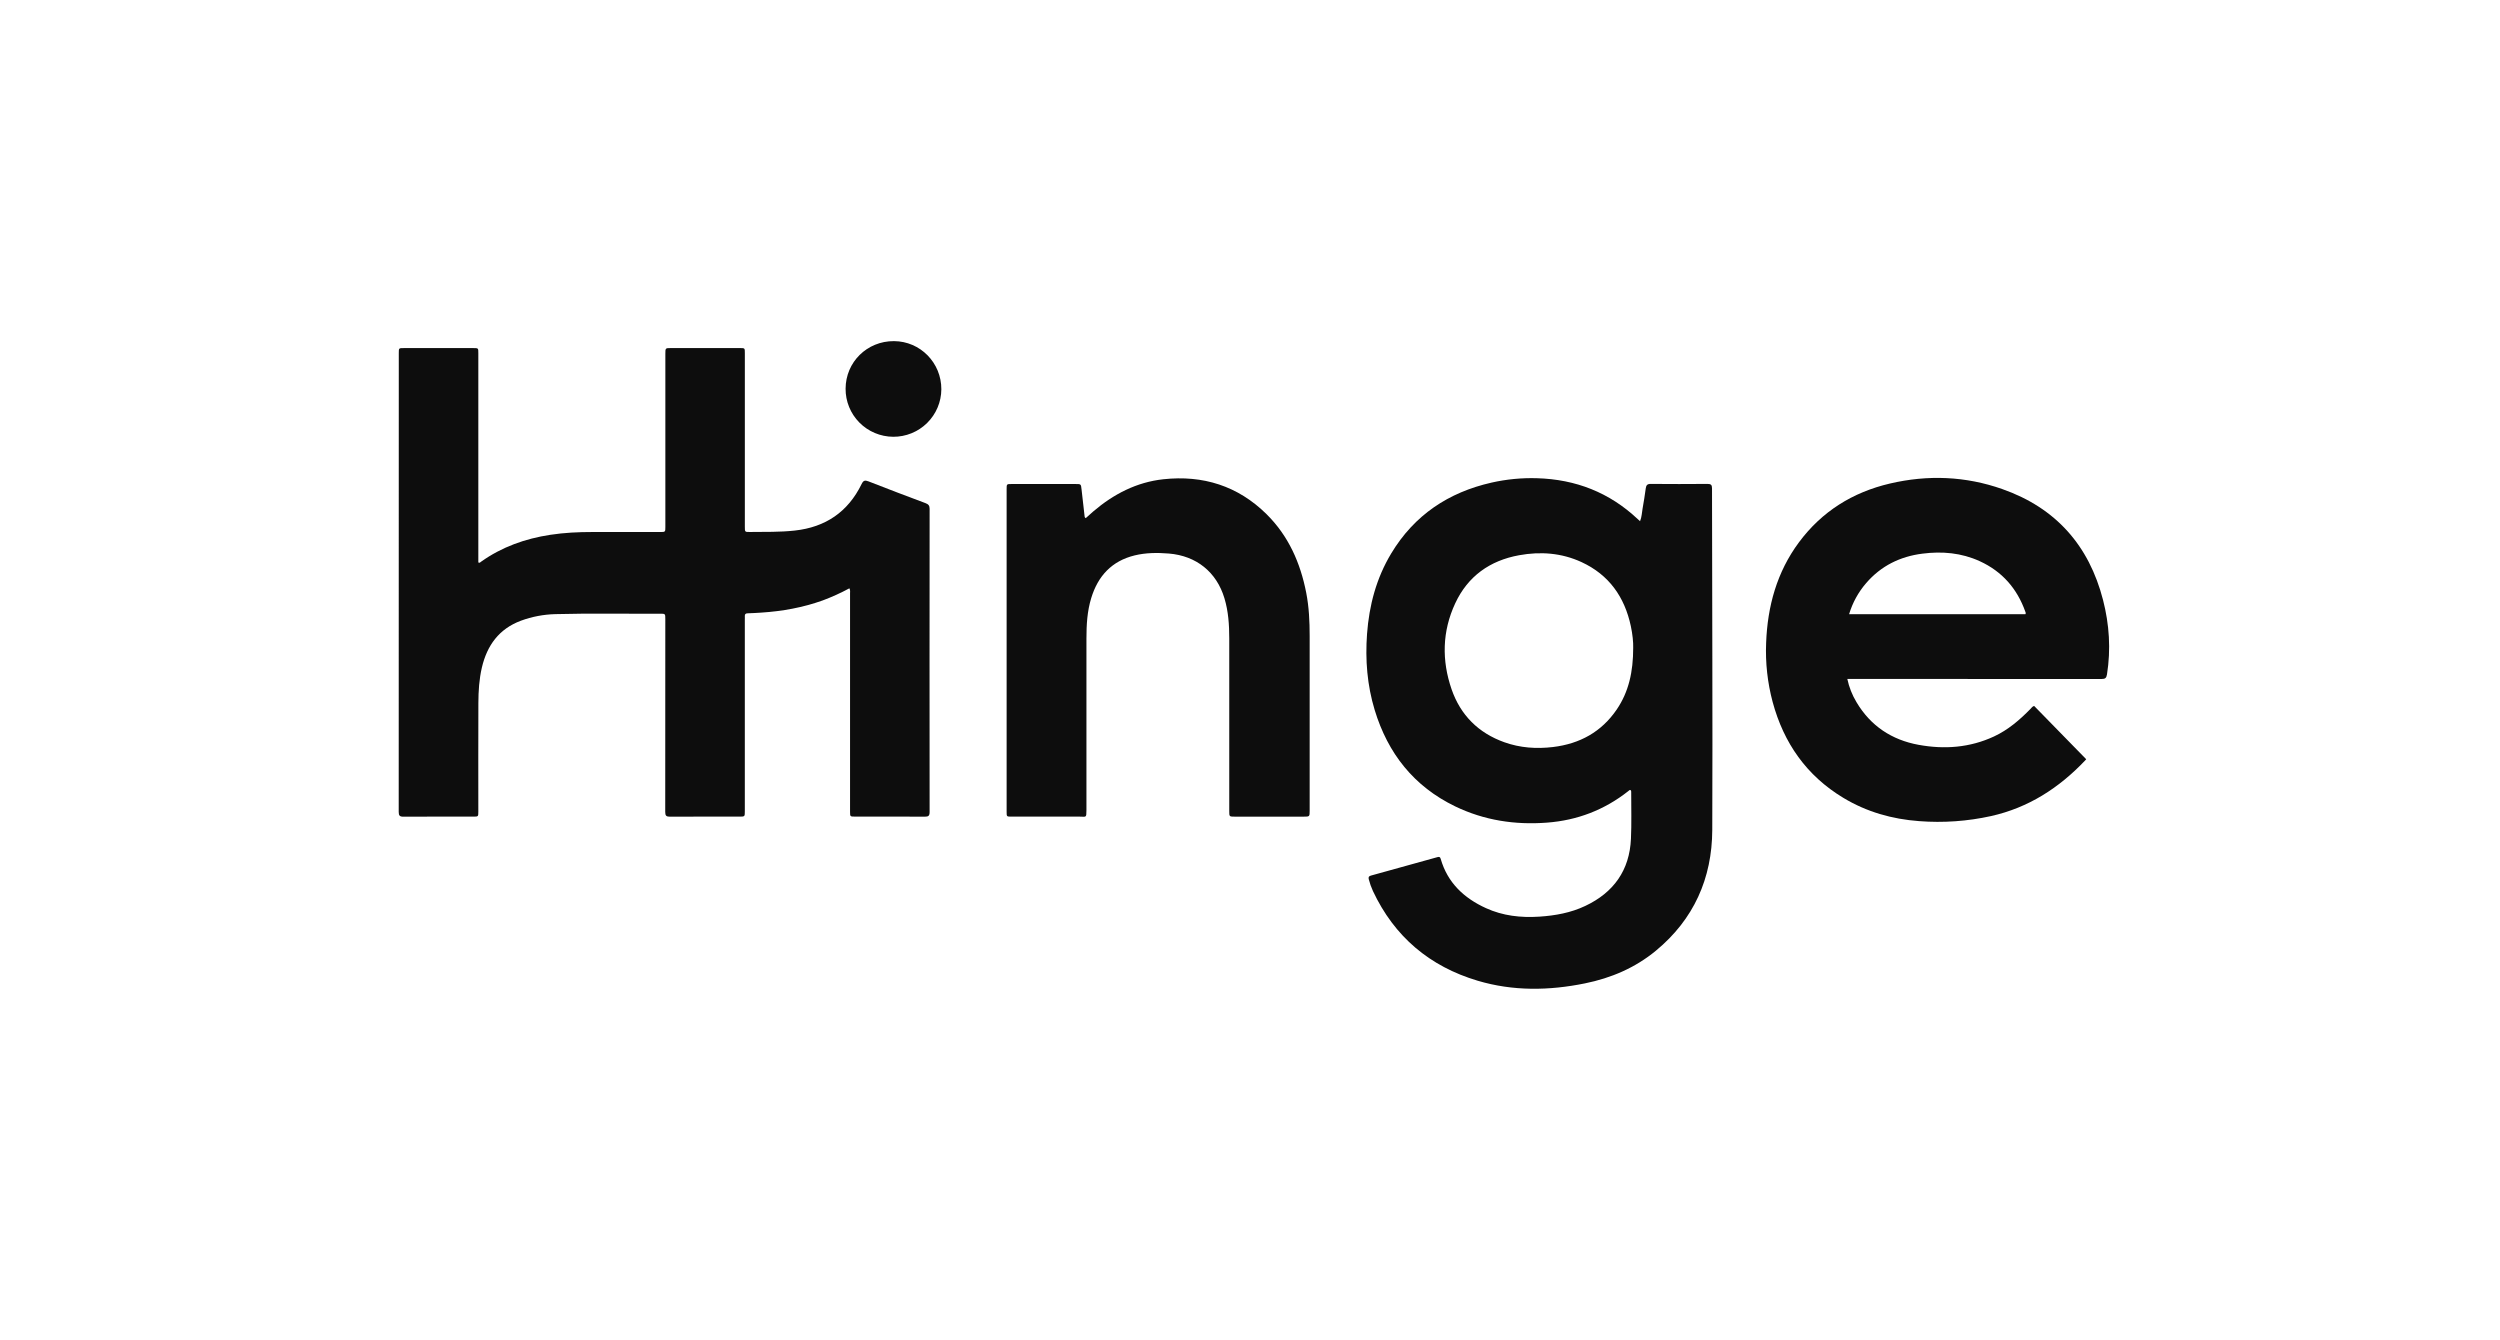
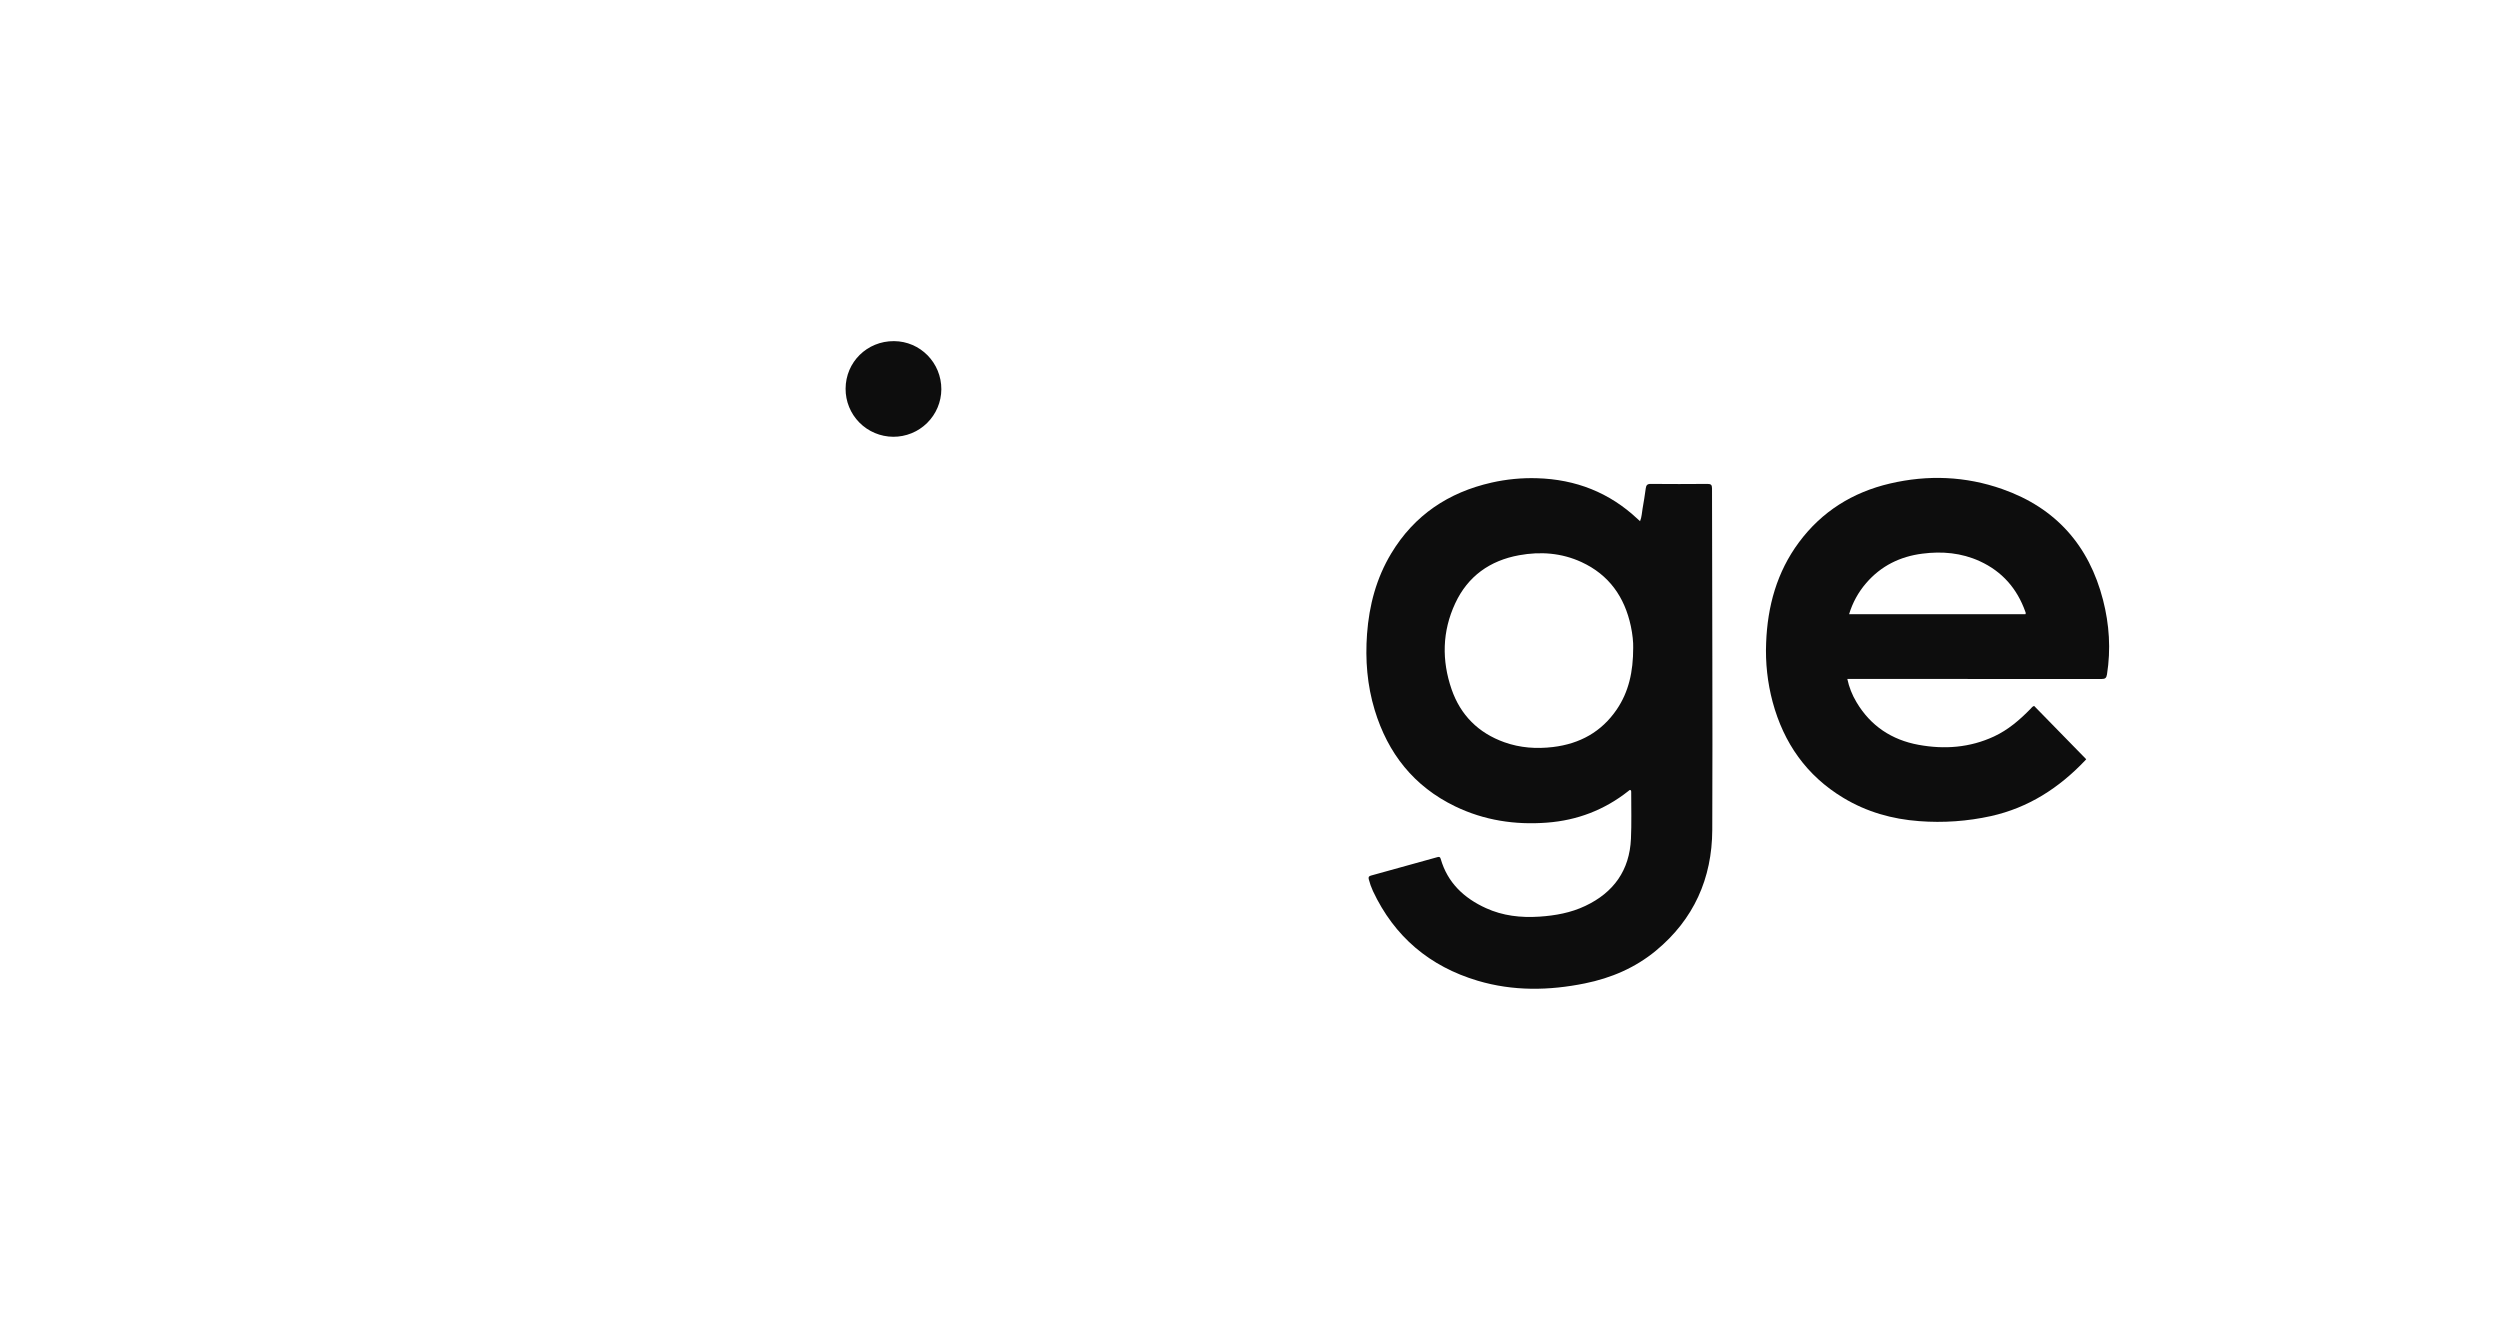
<svg xmlns="http://www.w3.org/2000/svg" width="97" height="52" viewBox="0 0 97 52" fill="none">
-   <path d="M32.957 22.826C32.623 23.007 32.276 23.164 31.92 23.297C31.151 23.573 30.356 23.716 29.543 23.769C29.367 23.78 29.191 23.792 29.014 23.796C28.926 23.796 28.893 23.831 28.899 23.915C28.903 23.958 28.899 24.001 28.899 24.044V31.474C28.899 31.685 28.899 31.685 28.689 31.685C27.791 31.685 26.893 31.682 25.994 31.688C25.848 31.688 25.811 31.646 25.811 31.503C25.815 29.007 25.816 26.512 25.814 24.016C25.814 23.813 25.814 23.811 25.609 23.812C24.257 23.819 22.905 23.792 21.554 23.828C21.095 23.839 20.641 23.925 20.21 24.084C19.36 24.402 18.899 25.041 18.697 25.899C18.591 26.352 18.563 26.812 18.561 27.274C18.555 28.679 18.559 30.084 18.559 31.489C18.559 31.684 18.559 31.685 18.363 31.685C17.46 31.685 16.557 31.682 15.655 31.688C15.508 31.688 15.47 31.645 15.47 31.502C15.473 25.567 15.474 19.632 15.473 13.697C15.473 13.508 15.473 13.506 15.664 13.506C16.567 13.506 17.469 13.506 18.372 13.506C18.558 13.506 18.559 13.507 18.559 13.699C18.559 16.352 18.559 19.005 18.559 21.658V21.824C18.614 21.855 18.638 21.814 18.666 21.794C19.472 21.221 20.376 20.9 21.348 20.751C21.893 20.667 22.439 20.642 22.989 20.642C23.863 20.643 24.737 20.643 25.611 20.642C25.816 20.642 25.816 20.642 25.816 20.442V13.727C25.816 13.506 25.816 13.505 26.031 13.505C26.924 13.505 27.817 13.505 28.71 13.505C28.899 13.505 28.9 13.505 28.9 13.696V20.44C28.9 20.642 28.9 20.644 29.102 20.641C29.68 20.635 30.257 20.649 30.833 20.586C32.034 20.455 32.903 19.861 33.431 18.779C33.501 18.636 33.562 18.625 33.702 18.679C34.434 18.967 35.17 19.245 35.907 19.521C36.021 19.564 36.07 19.615 36.069 19.745C36.065 23.665 36.065 27.585 36.069 31.505C36.069 31.652 36.025 31.688 35.883 31.687C34.98 31.681 34.077 31.684 33.175 31.684C32.983 31.684 32.982 31.684 32.982 31.484C32.982 28.664 32.982 25.844 32.982 23.024C32.982 22.966 32.996 22.903 32.957 22.826Z" fill="#0D0D0D" />
  <path d="M63.265 30.654C63.224 30.644 63.202 30.674 63.179 30.694C62.254 31.425 61.2 31.829 60.025 31.918C58.782 32.013 57.586 31.831 56.46 31.287C54.858 30.512 53.85 29.233 53.338 27.549C53.046 26.587 52.968 25.601 53.041 24.598C53.123 23.485 53.402 22.432 53.981 21.471C54.875 19.987 56.199 19.103 57.877 18.724C58.455 18.594 59.047 18.537 59.639 18.555C61.135 18.599 62.444 19.107 63.539 20.137C63.566 20.163 63.595 20.188 63.634 20.223C63.702 20.059 63.703 19.892 63.732 19.733C63.781 19.471 63.818 19.207 63.856 18.944C63.872 18.829 63.913 18.775 64.046 18.776C64.781 18.783 65.517 18.782 66.254 18.776C66.383 18.776 66.426 18.812 66.426 18.944C66.429 23.364 66.454 27.783 66.436 32.203C66.428 34.08 65.719 35.672 64.25 36.886C63.447 37.55 62.512 37.949 61.496 38.155C60.102 38.439 58.706 38.461 57.333 38.052C55.466 37.495 54.1 36.34 53.27 34.572C53.203 34.425 53.148 34.272 53.108 34.115C53.088 34.037 53.108 33.994 53.194 33.972C54.054 33.736 54.914 33.498 55.772 33.257C55.841 33.237 55.877 33.248 55.898 33.322C56.165 34.251 56.803 34.848 57.656 35.236C58.311 35.535 59.009 35.613 59.726 35.566C60.345 35.525 60.947 35.417 61.511 35.149C62.613 34.628 63.227 33.766 63.281 32.543C63.308 31.948 63.29 31.352 63.291 30.757C63.288 30.724 63.299 30.683 63.265 30.654ZM63.368 25.134C63.375 24.922 63.343 24.605 63.276 24.292C63.034 23.163 62.431 22.303 61.364 21.81C60.59 21.452 59.771 21.392 58.942 21.543C57.807 21.749 56.951 22.358 56.462 23.41C55.957 24.495 55.934 25.622 56.322 26.746C56.67 27.75 57.362 28.439 58.368 28.799C58.981 29.018 59.616 29.062 60.261 28.984C61.296 28.859 62.137 28.398 62.729 27.529C63.196 26.842 63.368 26.065 63.368 25.135L63.368 25.134Z" fill="#0D0D0D" />
  <path d="M71.676 26.343C71.743 26.661 71.864 26.966 72.032 27.245C72.579 28.166 73.398 28.708 74.441 28.899C75.444 29.083 76.429 29.01 77.365 28.576C77.914 28.321 78.366 27.932 78.785 27.503C78.824 27.463 78.855 27.412 78.924 27.39L80.928 29.441C80.963 29.456 80.928 29.479 80.903 29.506C79.892 30.572 78.703 31.34 77.251 31.664C76.336 31.866 75.397 31.932 74.463 31.86C73.413 31.783 72.425 31.502 71.522 30.957C70.093 30.096 69.208 28.829 68.778 27.234C68.579 26.488 68.494 25.716 68.526 24.944C68.579 23.524 68.941 22.198 69.8 21.041C70.689 19.843 71.886 19.099 73.33 18.761C74.8 18.417 76.263 18.474 77.688 18.976C79.763 19.704 81.054 21.164 81.598 23.28C81.842 24.229 81.905 25.193 81.751 26.167C81.729 26.305 81.681 26.346 81.543 26.345C78.323 26.341 75.104 26.341 71.884 26.343H71.676ZM71.745 23.83H78.587C78.611 23.787 78.592 23.761 78.583 23.735C78.264 22.839 77.686 22.173 76.814 21.774C76.104 21.449 75.354 21.383 74.587 21.482C73.721 21.592 72.982 21.957 72.408 22.623C72.104 22.974 71.878 23.386 71.745 23.831V23.83Z" fill="#0D0D0D" />
-   <path d="M42.128 20.103C42.224 20.017 42.321 19.928 42.421 19.842C43.208 19.169 44.105 18.707 45.138 18.595C46.673 18.428 48.032 18.852 49.143 19.951C49.995 20.794 50.456 21.841 50.682 23.003C50.79 23.557 50.815 24.117 50.815 24.68C50.815 26.937 50.815 29.194 50.815 31.451C50.815 31.685 50.815 31.686 50.582 31.686H47.915C47.695 31.686 47.695 31.686 47.695 31.468C47.695 29.235 47.695 27.001 47.695 24.768C47.695 24.242 47.661 23.722 47.509 23.215C47.203 22.192 46.415 21.564 45.35 21.477C44.903 21.441 44.461 21.444 44.027 21.549C43.136 21.766 42.6 22.349 42.339 23.207C42.183 23.718 42.154 24.244 42.154 24.774C42.154 26.994 42.154 29.213 42.154 31.432C42.154 31.747 42.141 31.684 41.896 31.685C41.012 31.687 40.129 31.685 39.245 31.685C39.057 31.685 39.057 31.685 39.057 31.494C39.057 27.322 39.057 23.15 39.057 18.978C39.057 18.781 39.057 18.78 39.252 18.78H41.731C41.944 18.78 41.941 18.78 41.964 18.988C42.002 19.338 42.043 19.687 42.083 20.037C42.084 20.051 42.088 20.065 42.096 20.076C42.104 20.088 42.115 20.097 42.128 20.103Z" fill="#0D0D0D" />
  <path d="M32.809 15.082C32.812 14.049 33.642 13.231 34.685 13.236C35.707 13.24 36.528 14.076 36.524 15.106C36.521 15.597 36.322 16.067 35.971 16.413C35.621 16.758 35.147 16.95 34.654 16.947C34.161 16.943 33.69 16.745 33.344 16.395C32.998 16.045 32.806 15.572 32.809 15.081V15.082Z" fill="#0D0D0D" />
</svg>